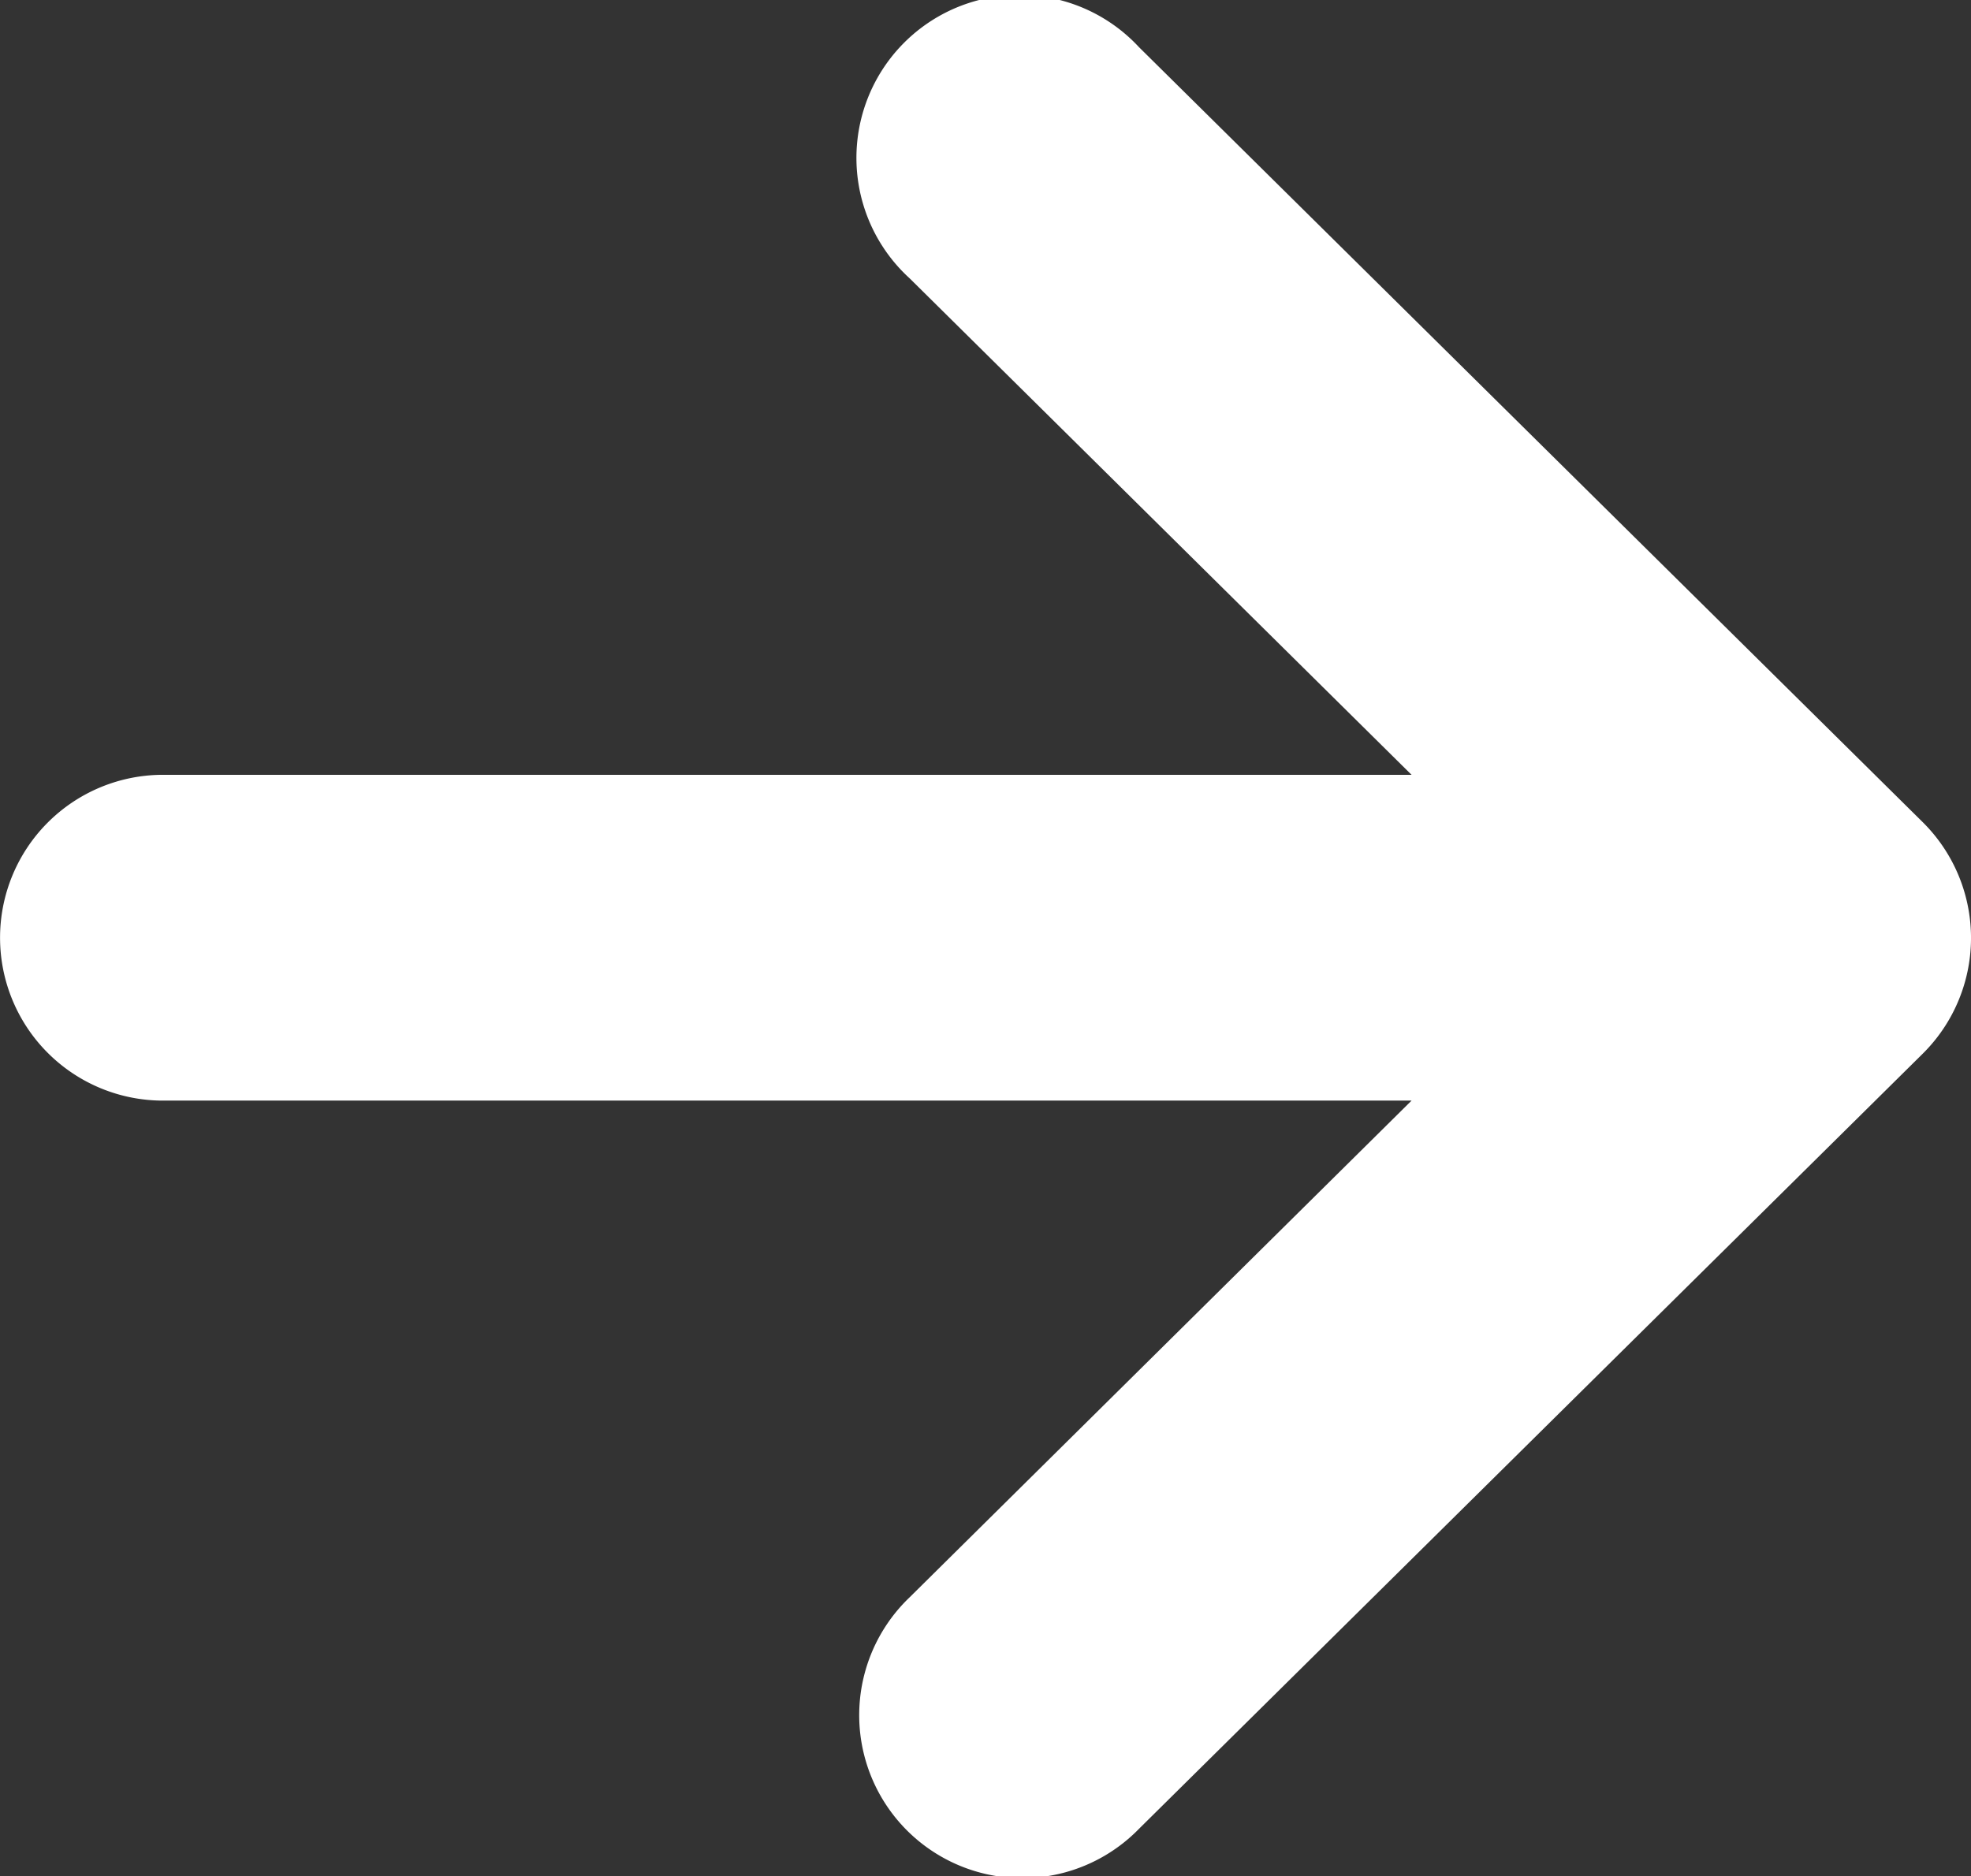
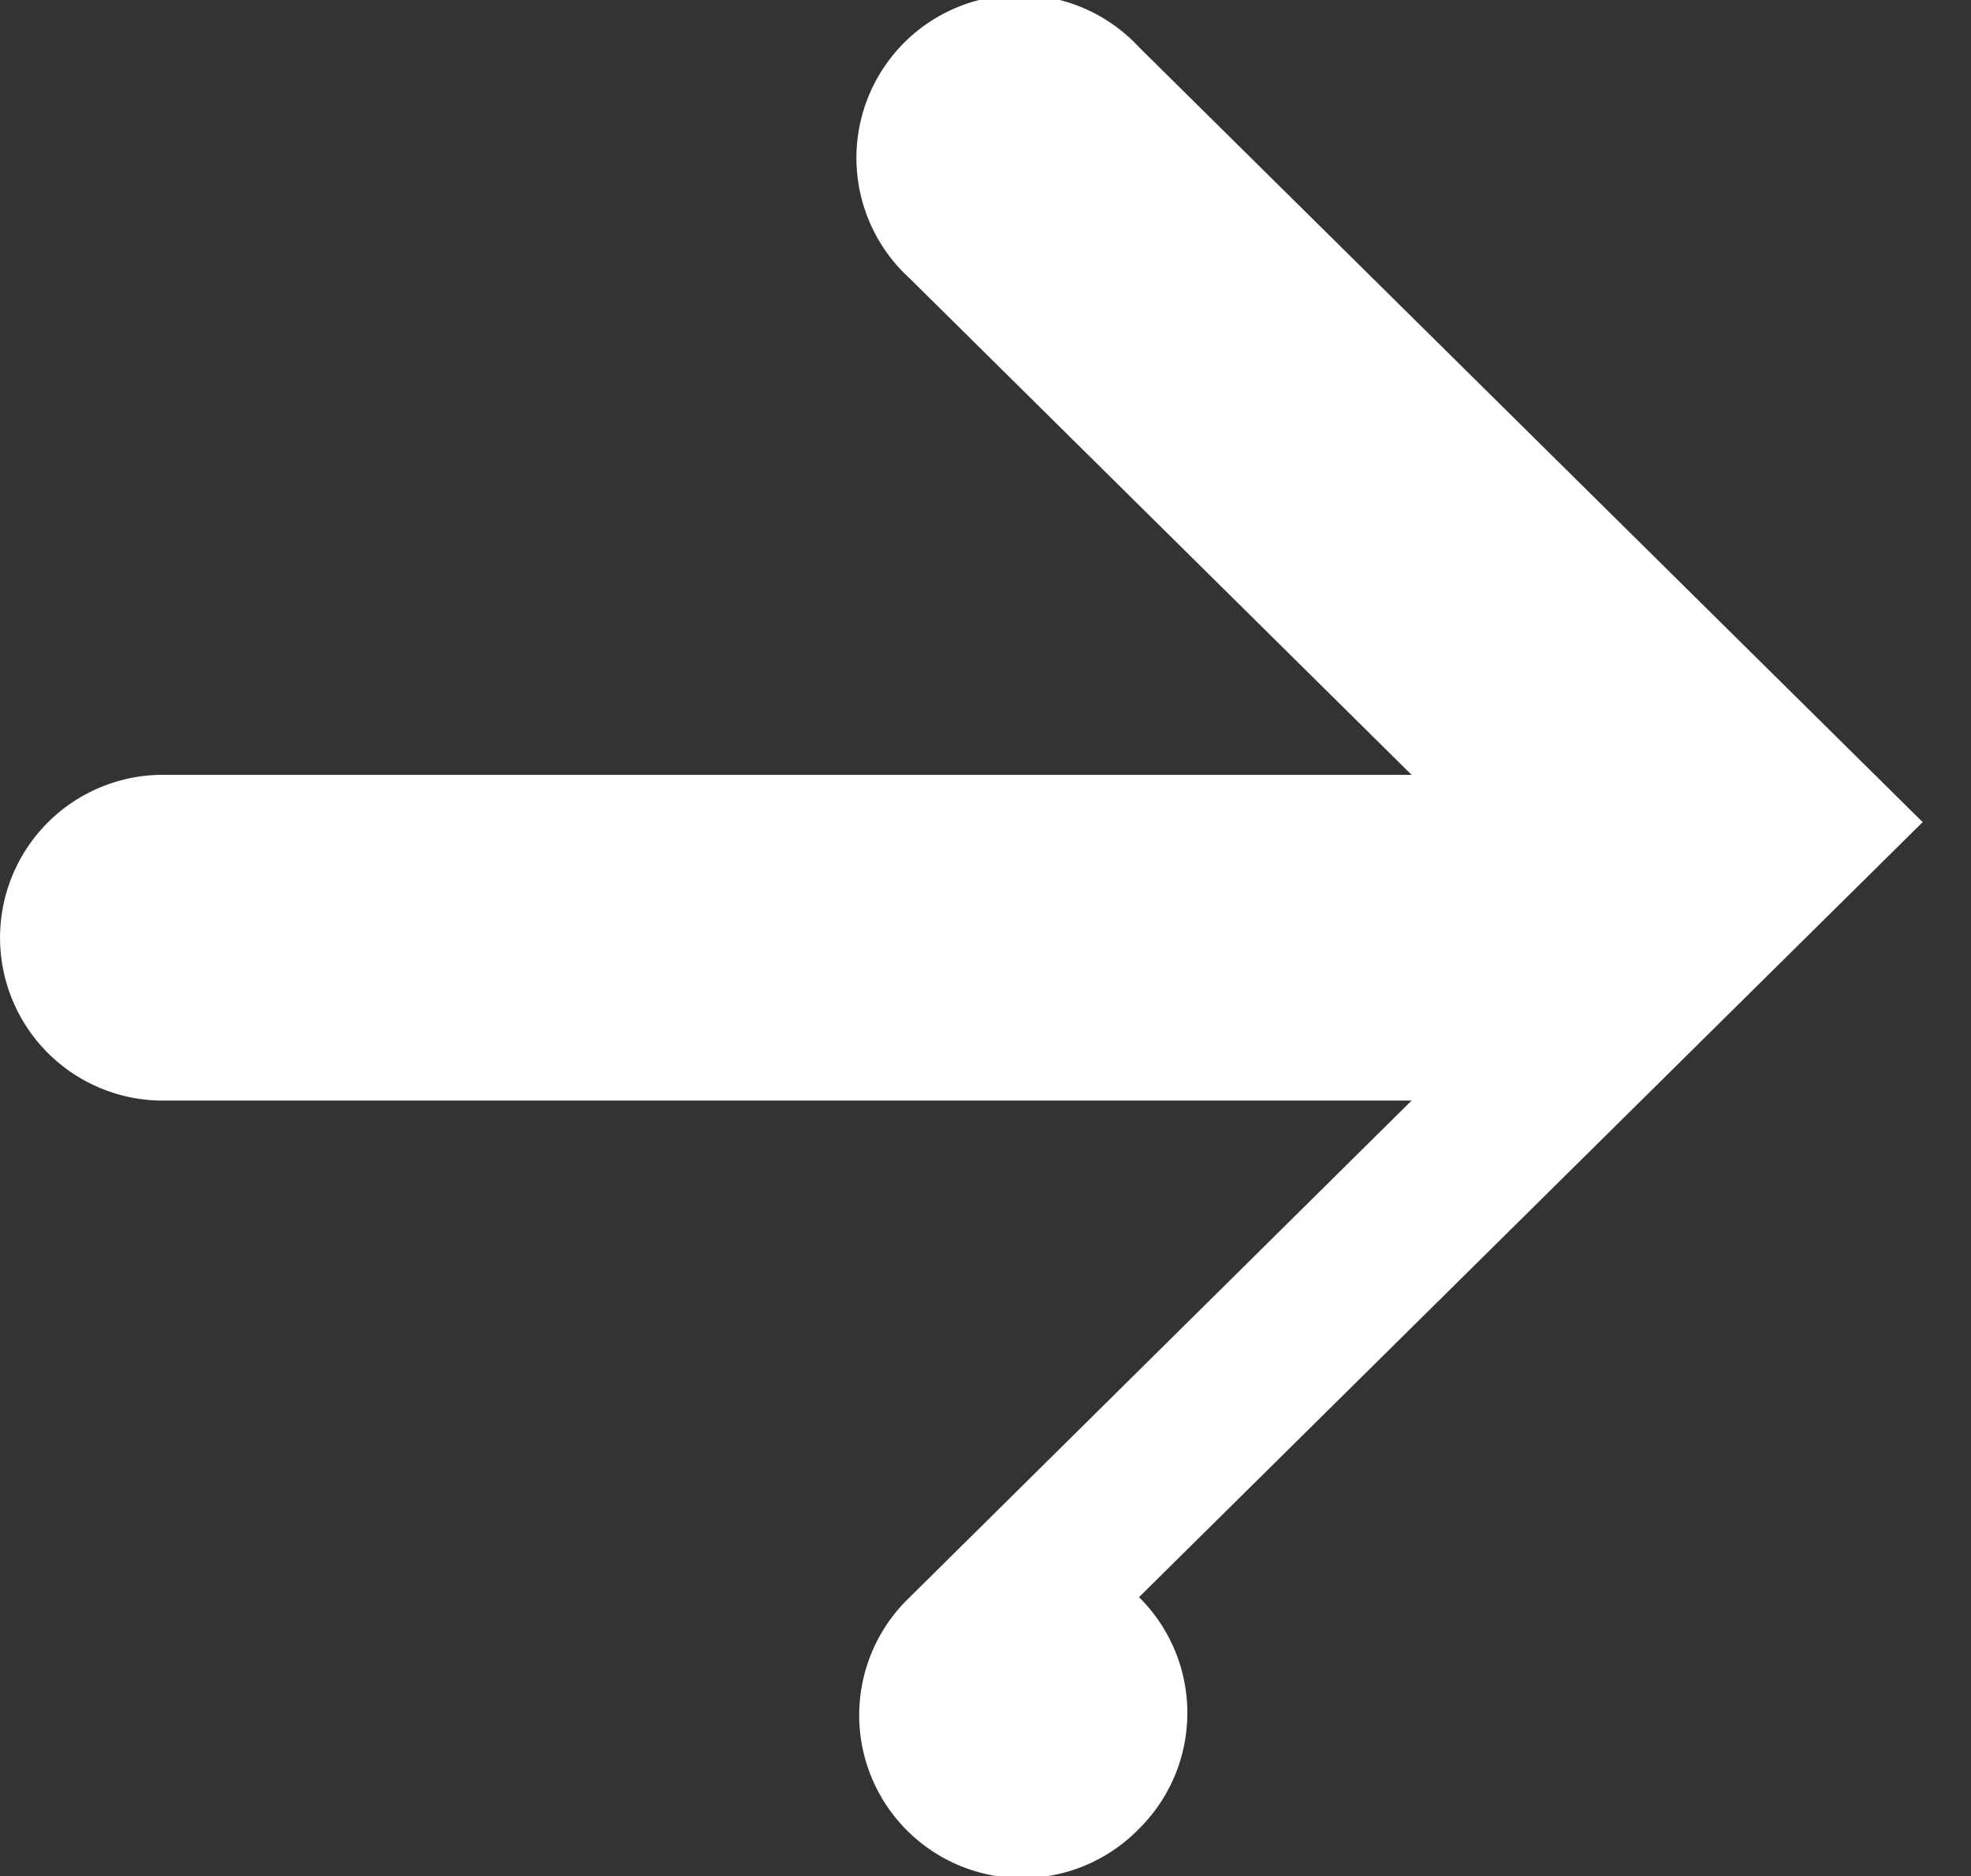
<svg xmlns="http://www.w3.org/2000/svg" id="矢印アイコン_右2" data-name="矢印アイコン　右2" width="17.704" height="16.854" viewBox="0 0 17.704 16.854">
  <rect x="0" y="0" width="17.704" height="16.854" fill="#333333" stroke="none" />
-   <path id="パス_11329" data-name="パス 11329" d="M17.27,19.684,10.23,12.721A1.464,1.464,0,1,0,8.172,14.8l4.507,4.459H1.464a1.463,1.463,0,1,0,0,2.927H12.679L8.172,26.647a1.464,1.464,0,1,0,2.059,2.081l7.039-6.963a1.464,1.464,0,0,0,0-2.081Z" transform="translate(0 -12.298)" fill="#fff" />
+   <path id="パス_11329" data-name="パス 11329" d="M17.27,19.684,10.23,12.721A1.464,1.464,0,1,0,8.172,14.8l4.507,4.459H1.464a1.463,1.463,0,1,0,0,2.927H12.679L8.172,26.647a1.464,1.464,0,1,0,2.059,2.081a1.464,1.464,0,0,0,0-2.081Z" transform="translate(0 -12.298)" fill="#fff" />
</svg>